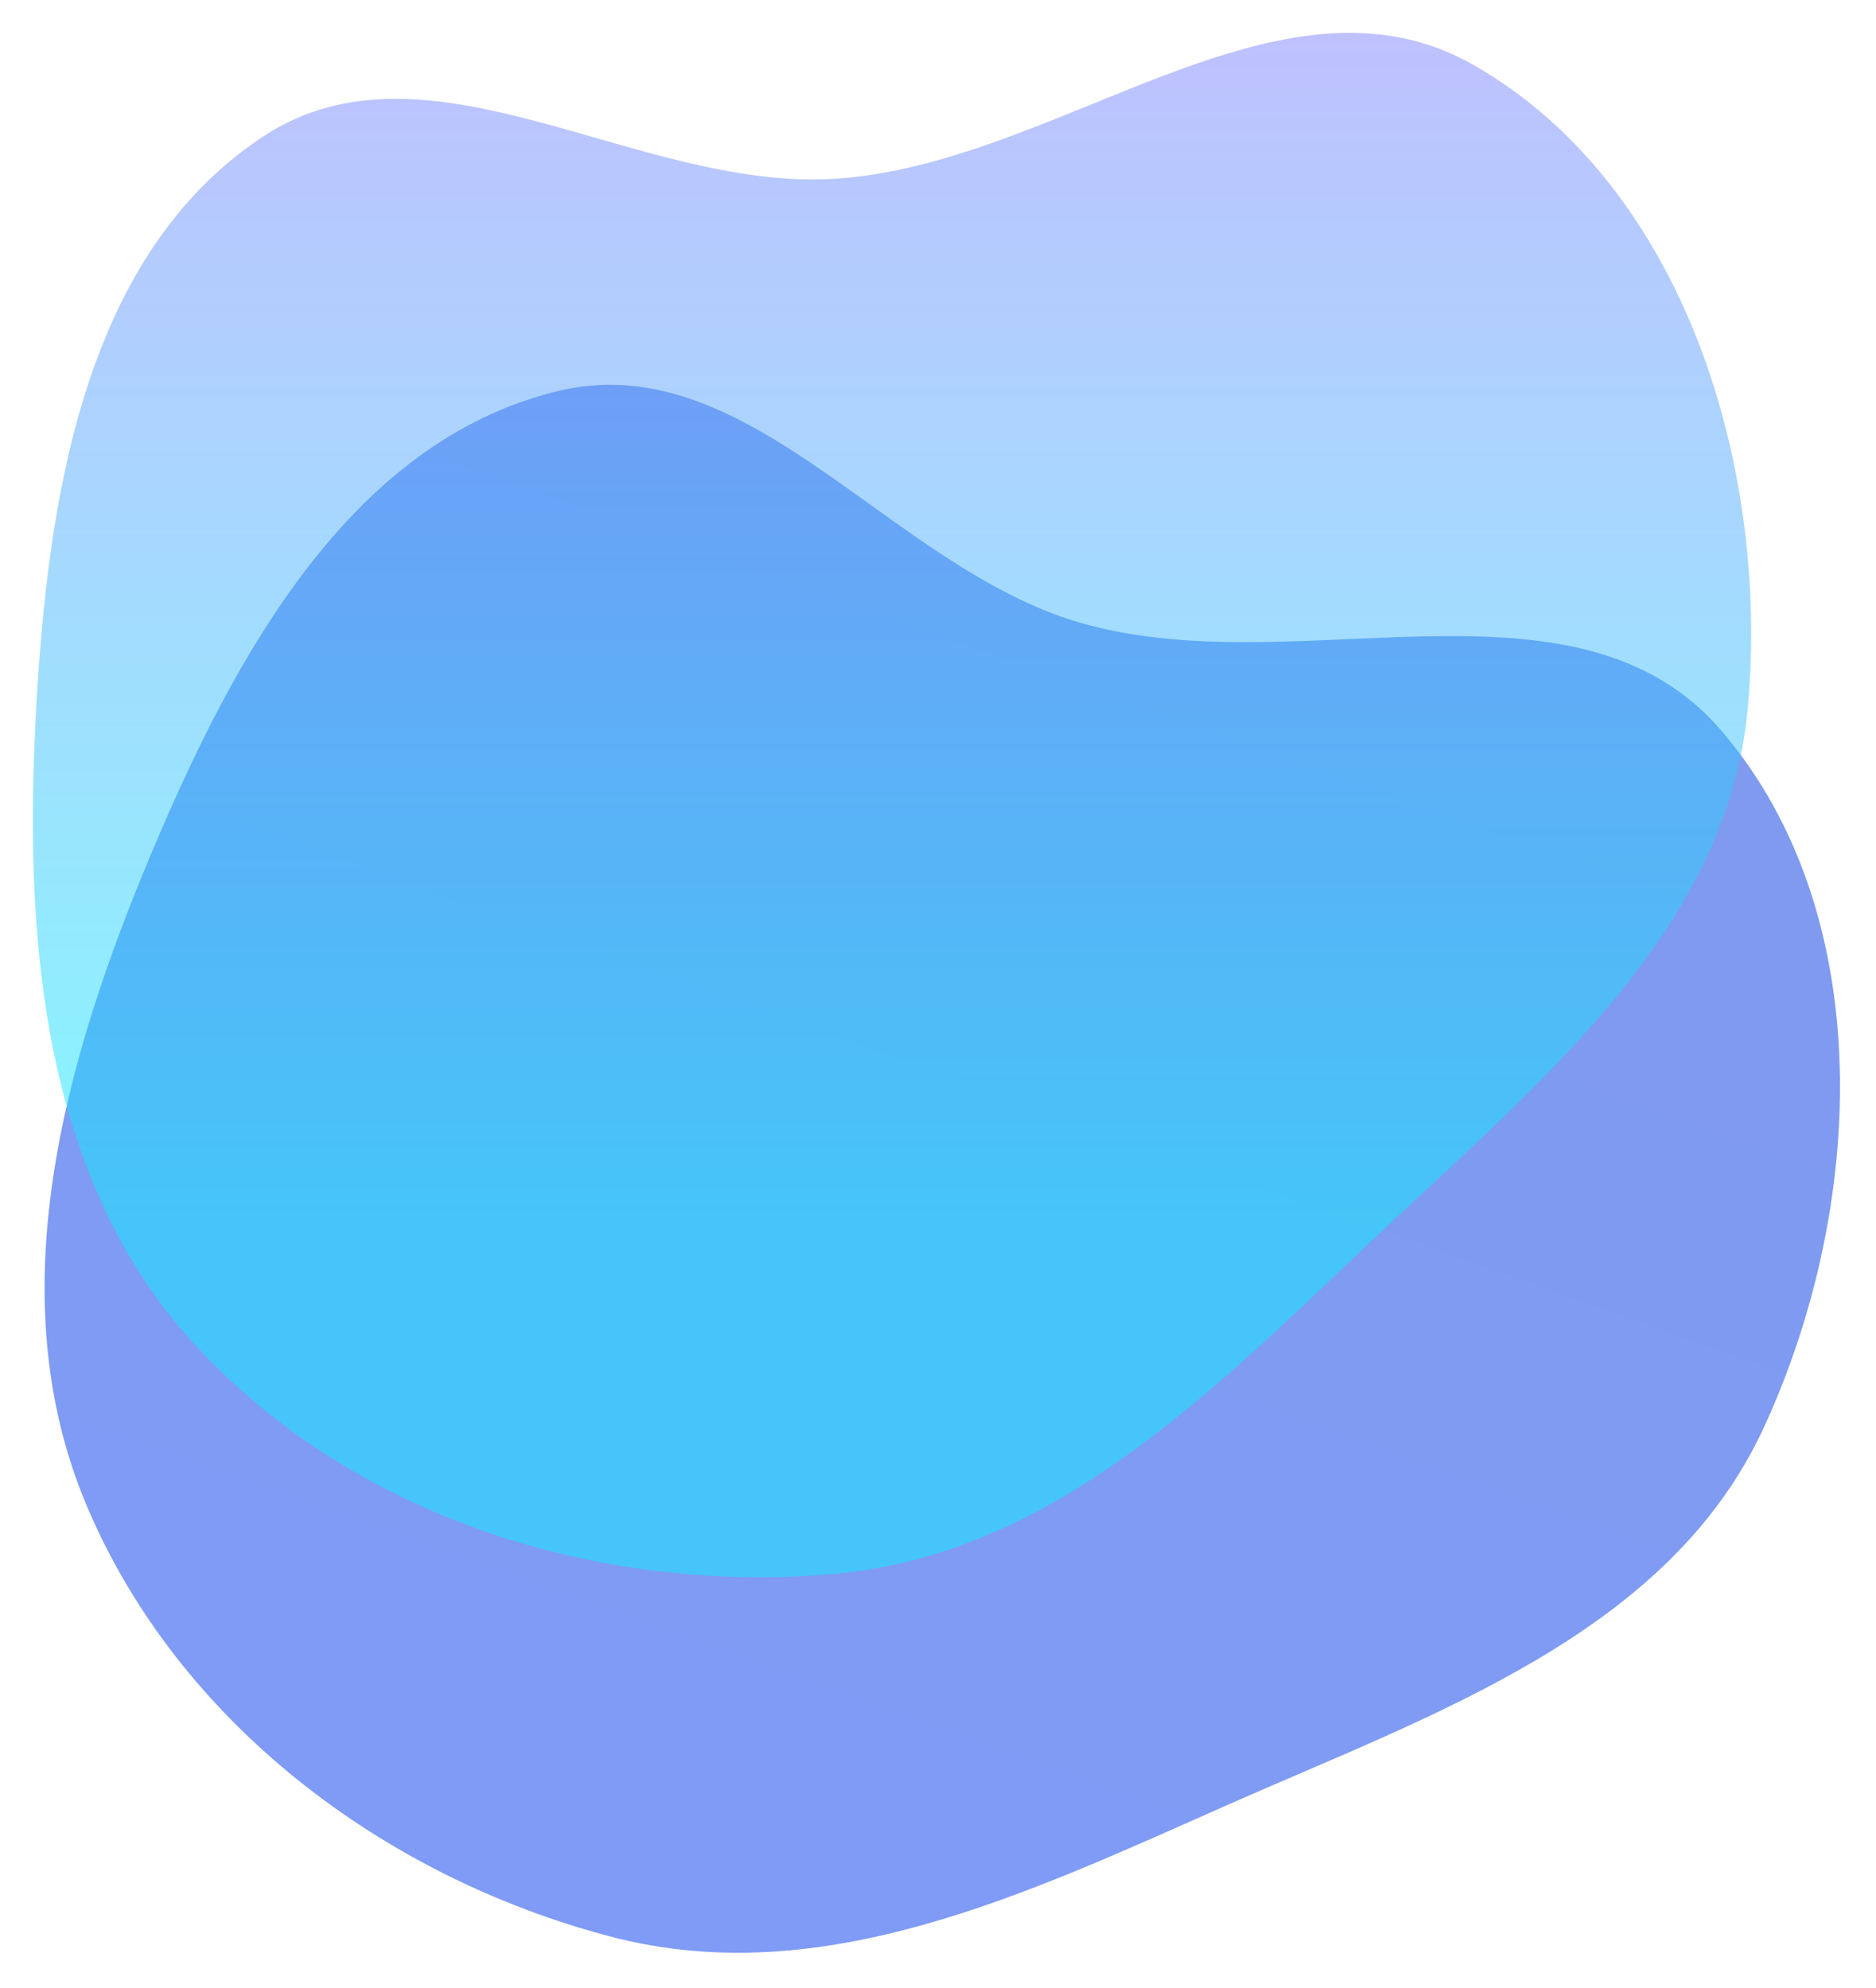
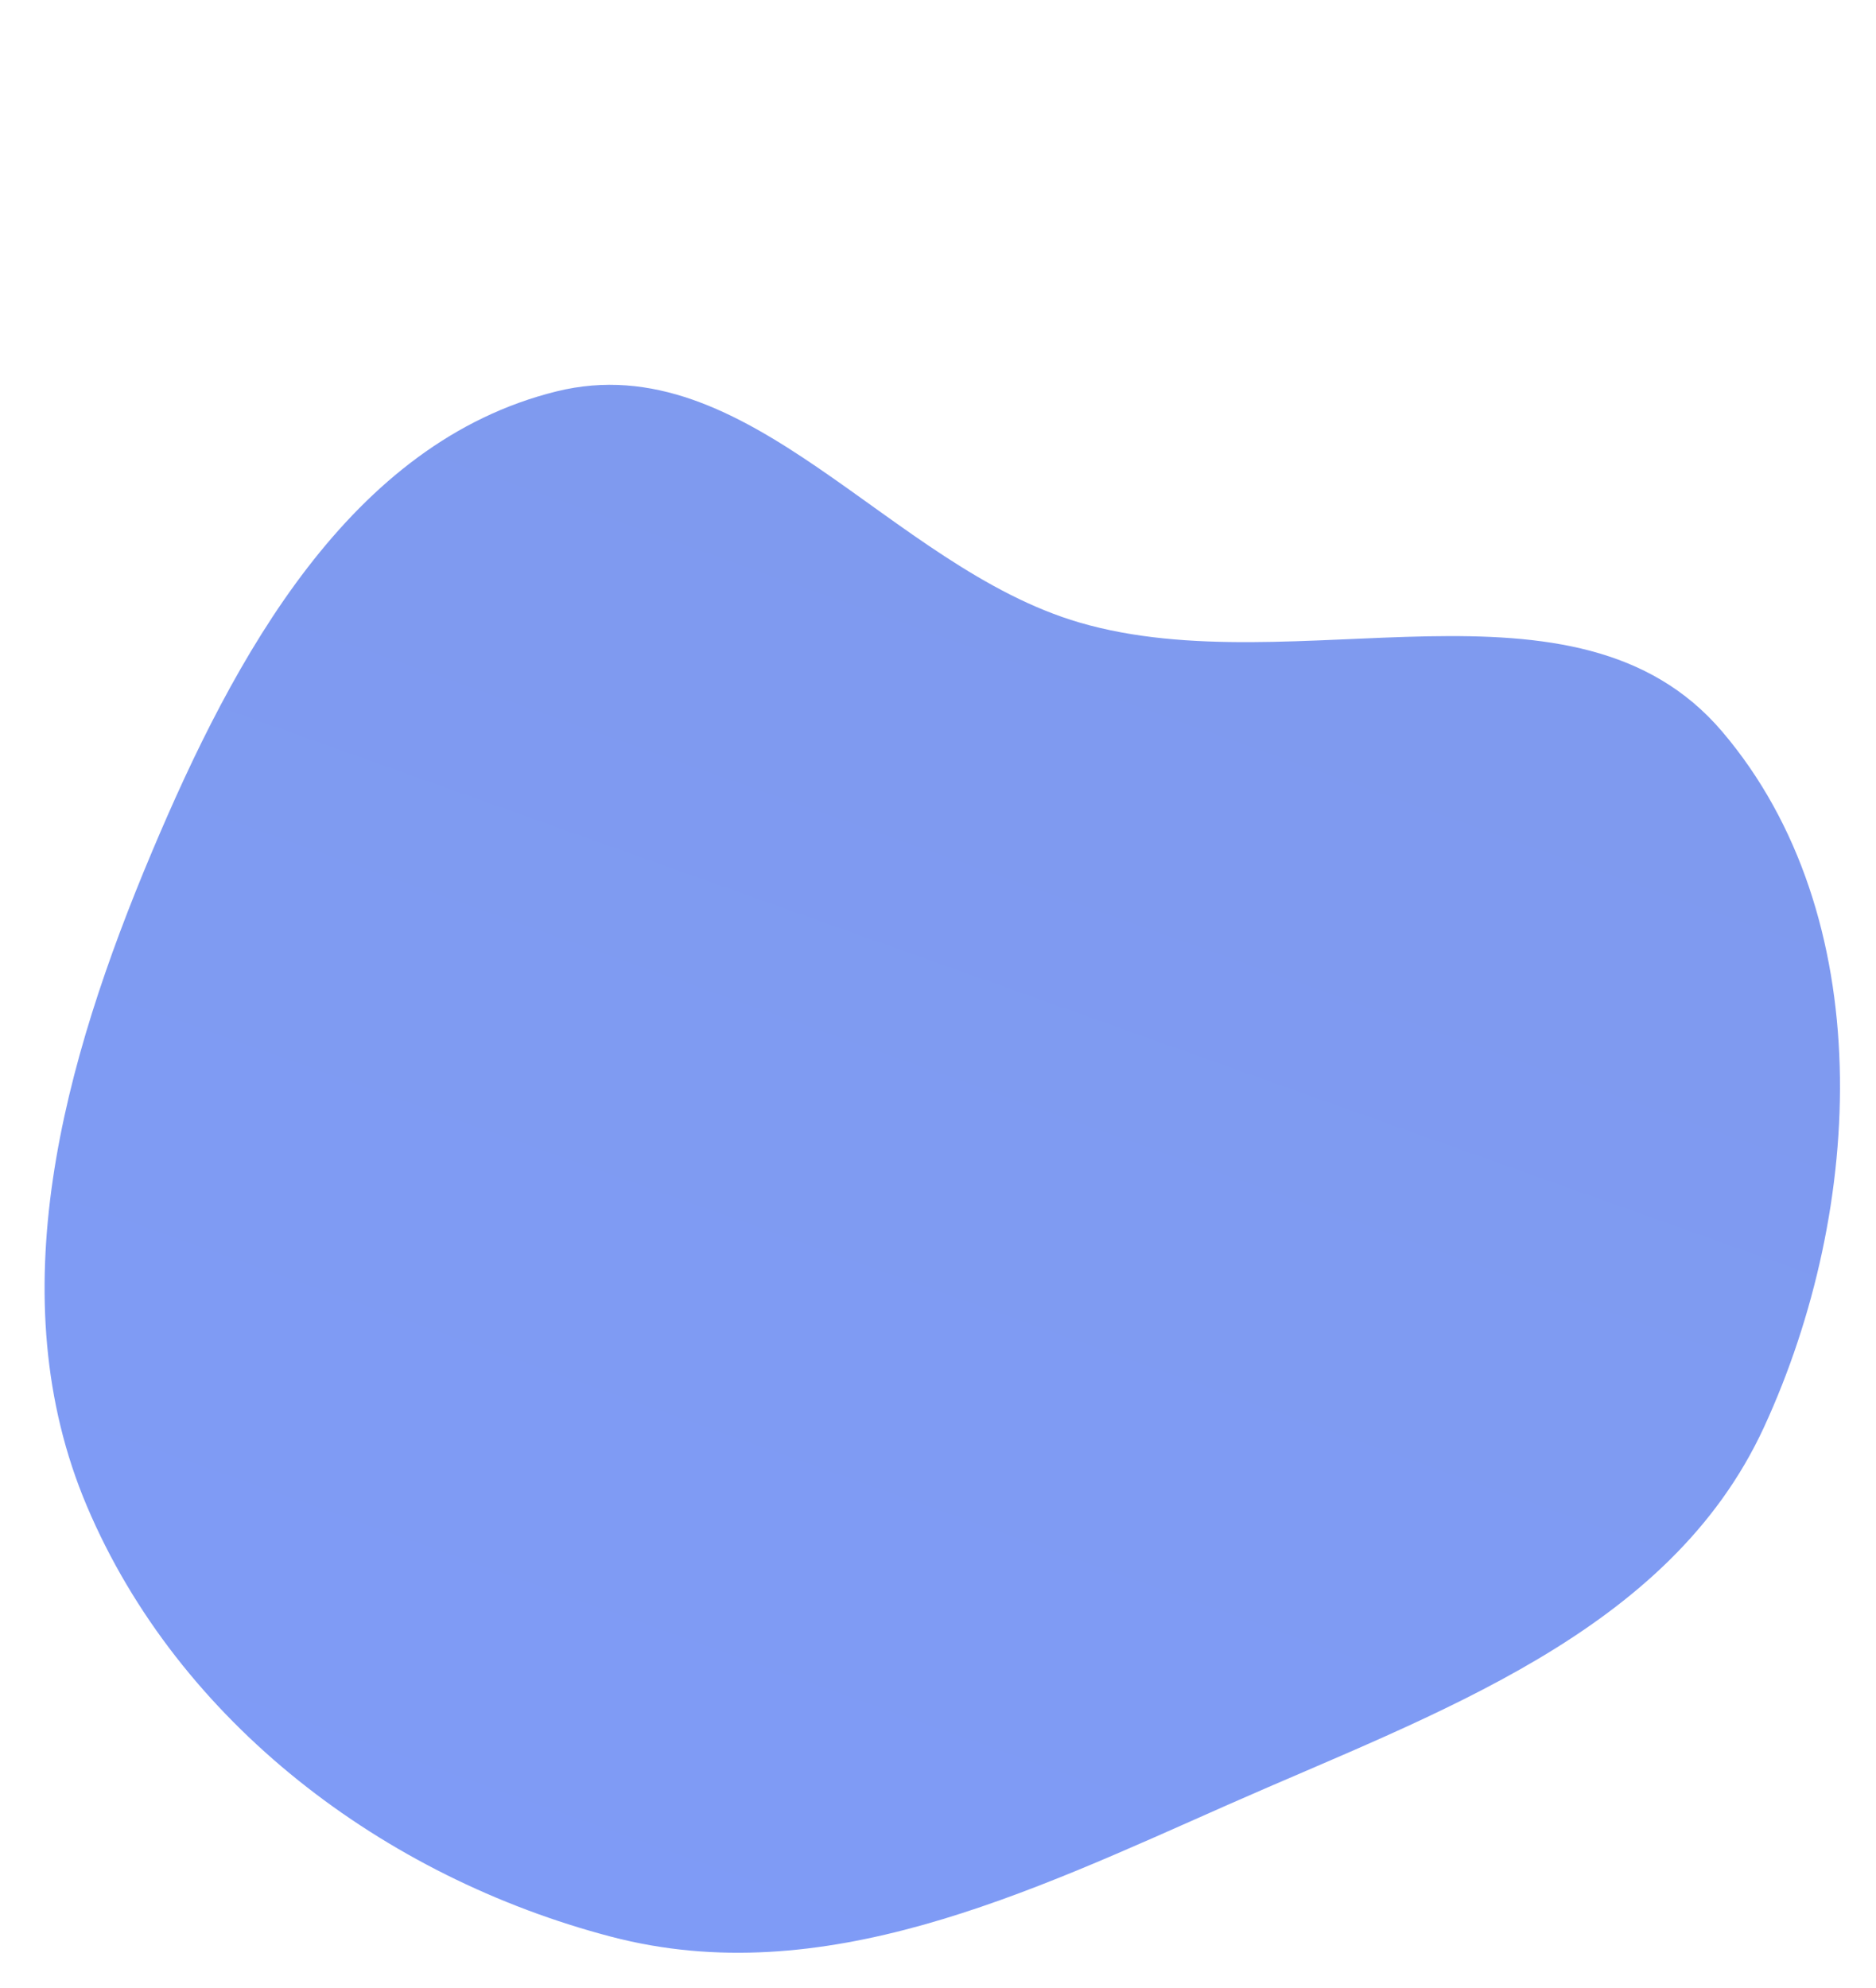
<svg xmlns="http://www.w3.org/2000/svg" width="571" height="605" viewBox="0 0 571 605" fill="none">
  <g filter="url(#filter0_f_2315_2852)">
    <path fill-rule="evenodd" clip-rule="evenodd" d="M328.633 189.484C394.613 208.733 479.652 170.317 524.178 222.646C571.828 278.647 567.668 367.572 536.937 434.295C508.011 497.099 437.025 521.281 373.744 549.261C312.932 576.149 250.429 606.276 186.065 589.435C116.824 571.317 54.357 524.245 26.452 458.389C-0.602 394.545 19.305 323.233 46.204 259.367C71.302 199.777 106.519 134.671 169.342 119.126C227.896 104.638 270.705 172.584 328.633 189.484Z" fill="url(#paint0_linear_2315_2852)" fill-opacity="0.5" />
  </g>
  <g filter="url(#filter1_f_2315_2852)">
-     <path fill-rule="evenodd" clip-rule="evenodd" d="M253.606 54.428C322.219 50.406 389.422 -14.334 448.933 20.007C512.621 56.758 538.56 141.916 532.017 215.085C525.857 283.955 467.113 330.568 416.901 378.171C368.647 423.917 319.888 473.281 253.606 479.029C182.301 485.213 107.655 461.847 59.258 409.185C12.338 358.13 7.145 284.275 11.038 215.085C14.671 150.527 25.983 77.376 79.939 41.64C130.228 8.332 193.367 57.96 253.606 54.428Z" fill="url(#paint1_linear_2315_2852)" fill-opacity="0.5" />
-   </g>
+     </g>
  <defs>
    <filter id="filter0_f_2315_2852" x="3.571" y="107.114" width="566.469" height="497.19" filterUnits="userSpaceOnUse" color-interpolation-filters="sRGB">
      <feFlood flood-opacity="0" result="BackgroundImageFix" />
      <feBlend mode="normal" in="SourceGraphic" in2="BackgroundImageFix" result="shape" />
      <feGaussianBlur stdDeviation="5" result="effect1_foregroundBlur_2315_2852" />
    </filter>
    <filter id="filter1_f_2315_2852" x="0" y="0" width="543" height="490" filterUnits="userSpaceOnUse" color-interpolation-filters="sRGB">
      <feFlood flood-opacity="0" result="BackgroundImageFix" />
      <feBlend mode="normal" in="SourceGraphic" in2="BackgroundImageFix" result="shape" />
      <feGaussianBlur stdDeviation="5" result="effect1_foregroundBlur_2315_2852" />
    </filter>
    <linearGradient id="paint0_linear_2315_2852" x1="360.406" y1="153.643" x2="202.594" y2="596.357" gradientUnits="userSpaceOnUse">
      <stop stop-color="#0036DF" />
      <stop offset="1" stop-color="#0039EE" />
    </linearGradient>
    <linearGradient id="paint1_linear_2315_2852" x1="271.5" y1="10" x2="271.5" y2="480" gradientUnits="userSpaceOnUse">
      <stop stop-color="#7F84FE" />
      <stop offset="0.771" stop-color="#0DF0FF" />
    </linearGradient>
  </defs>
</svg>